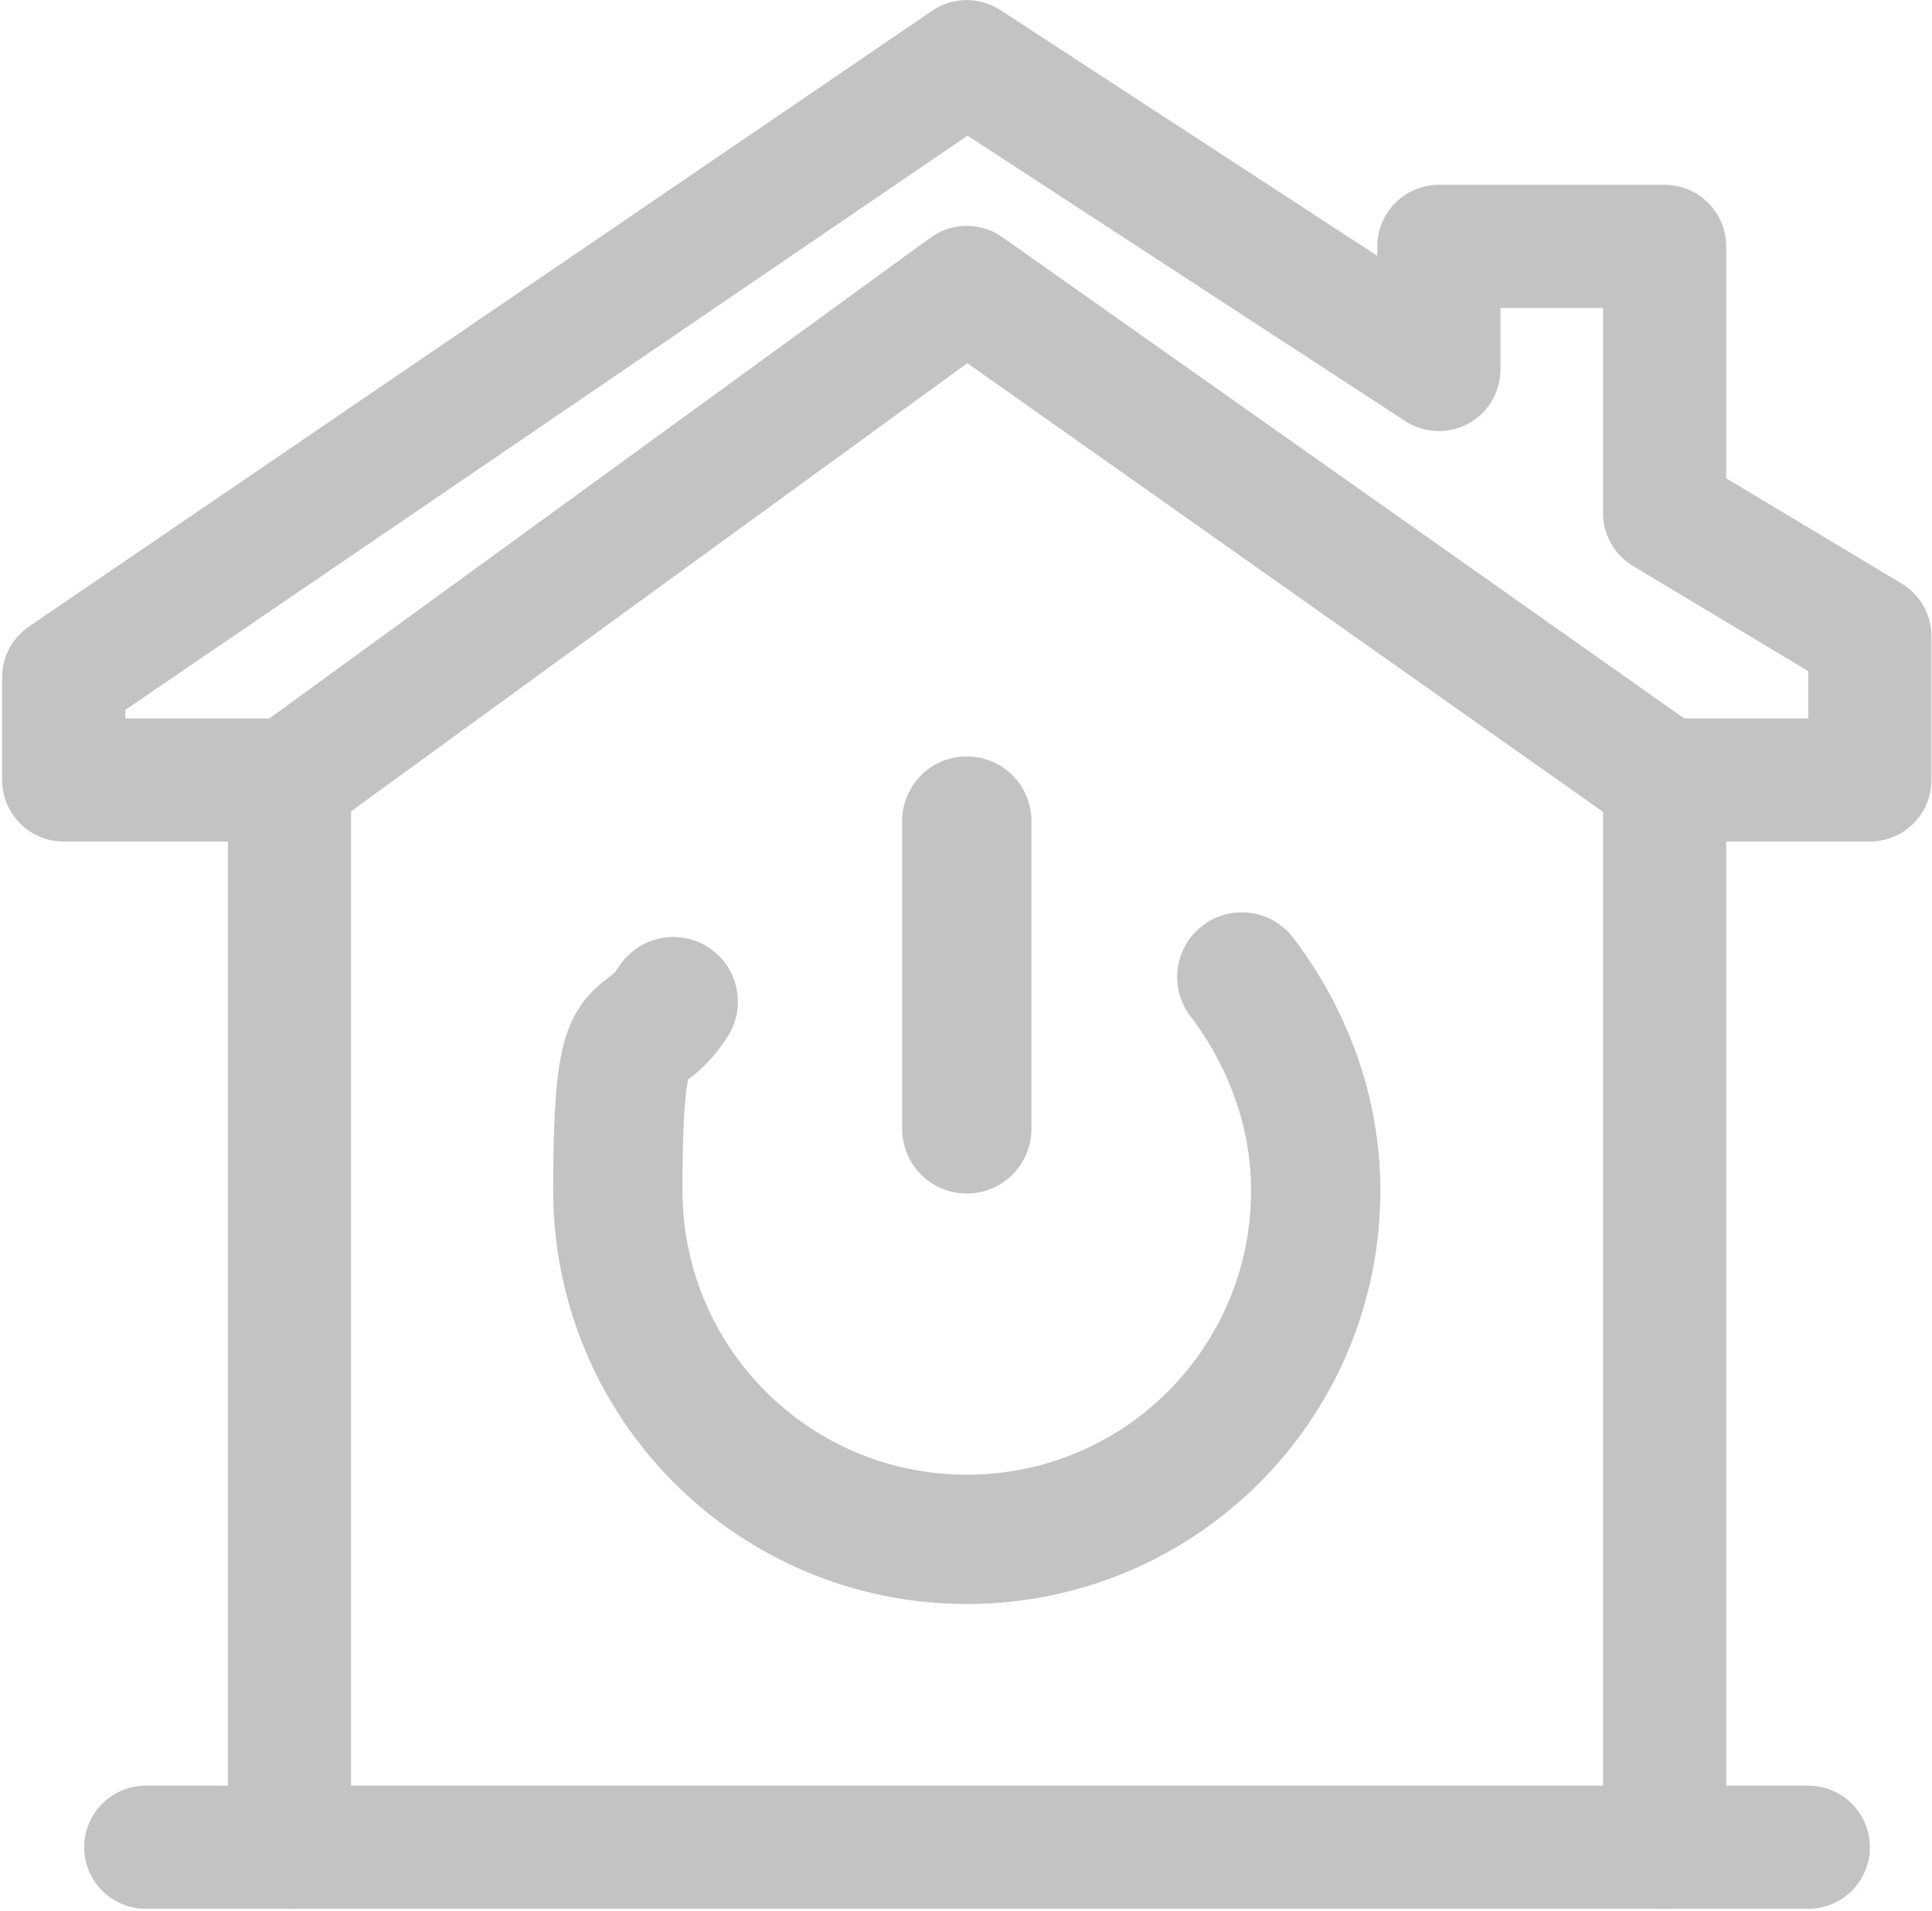
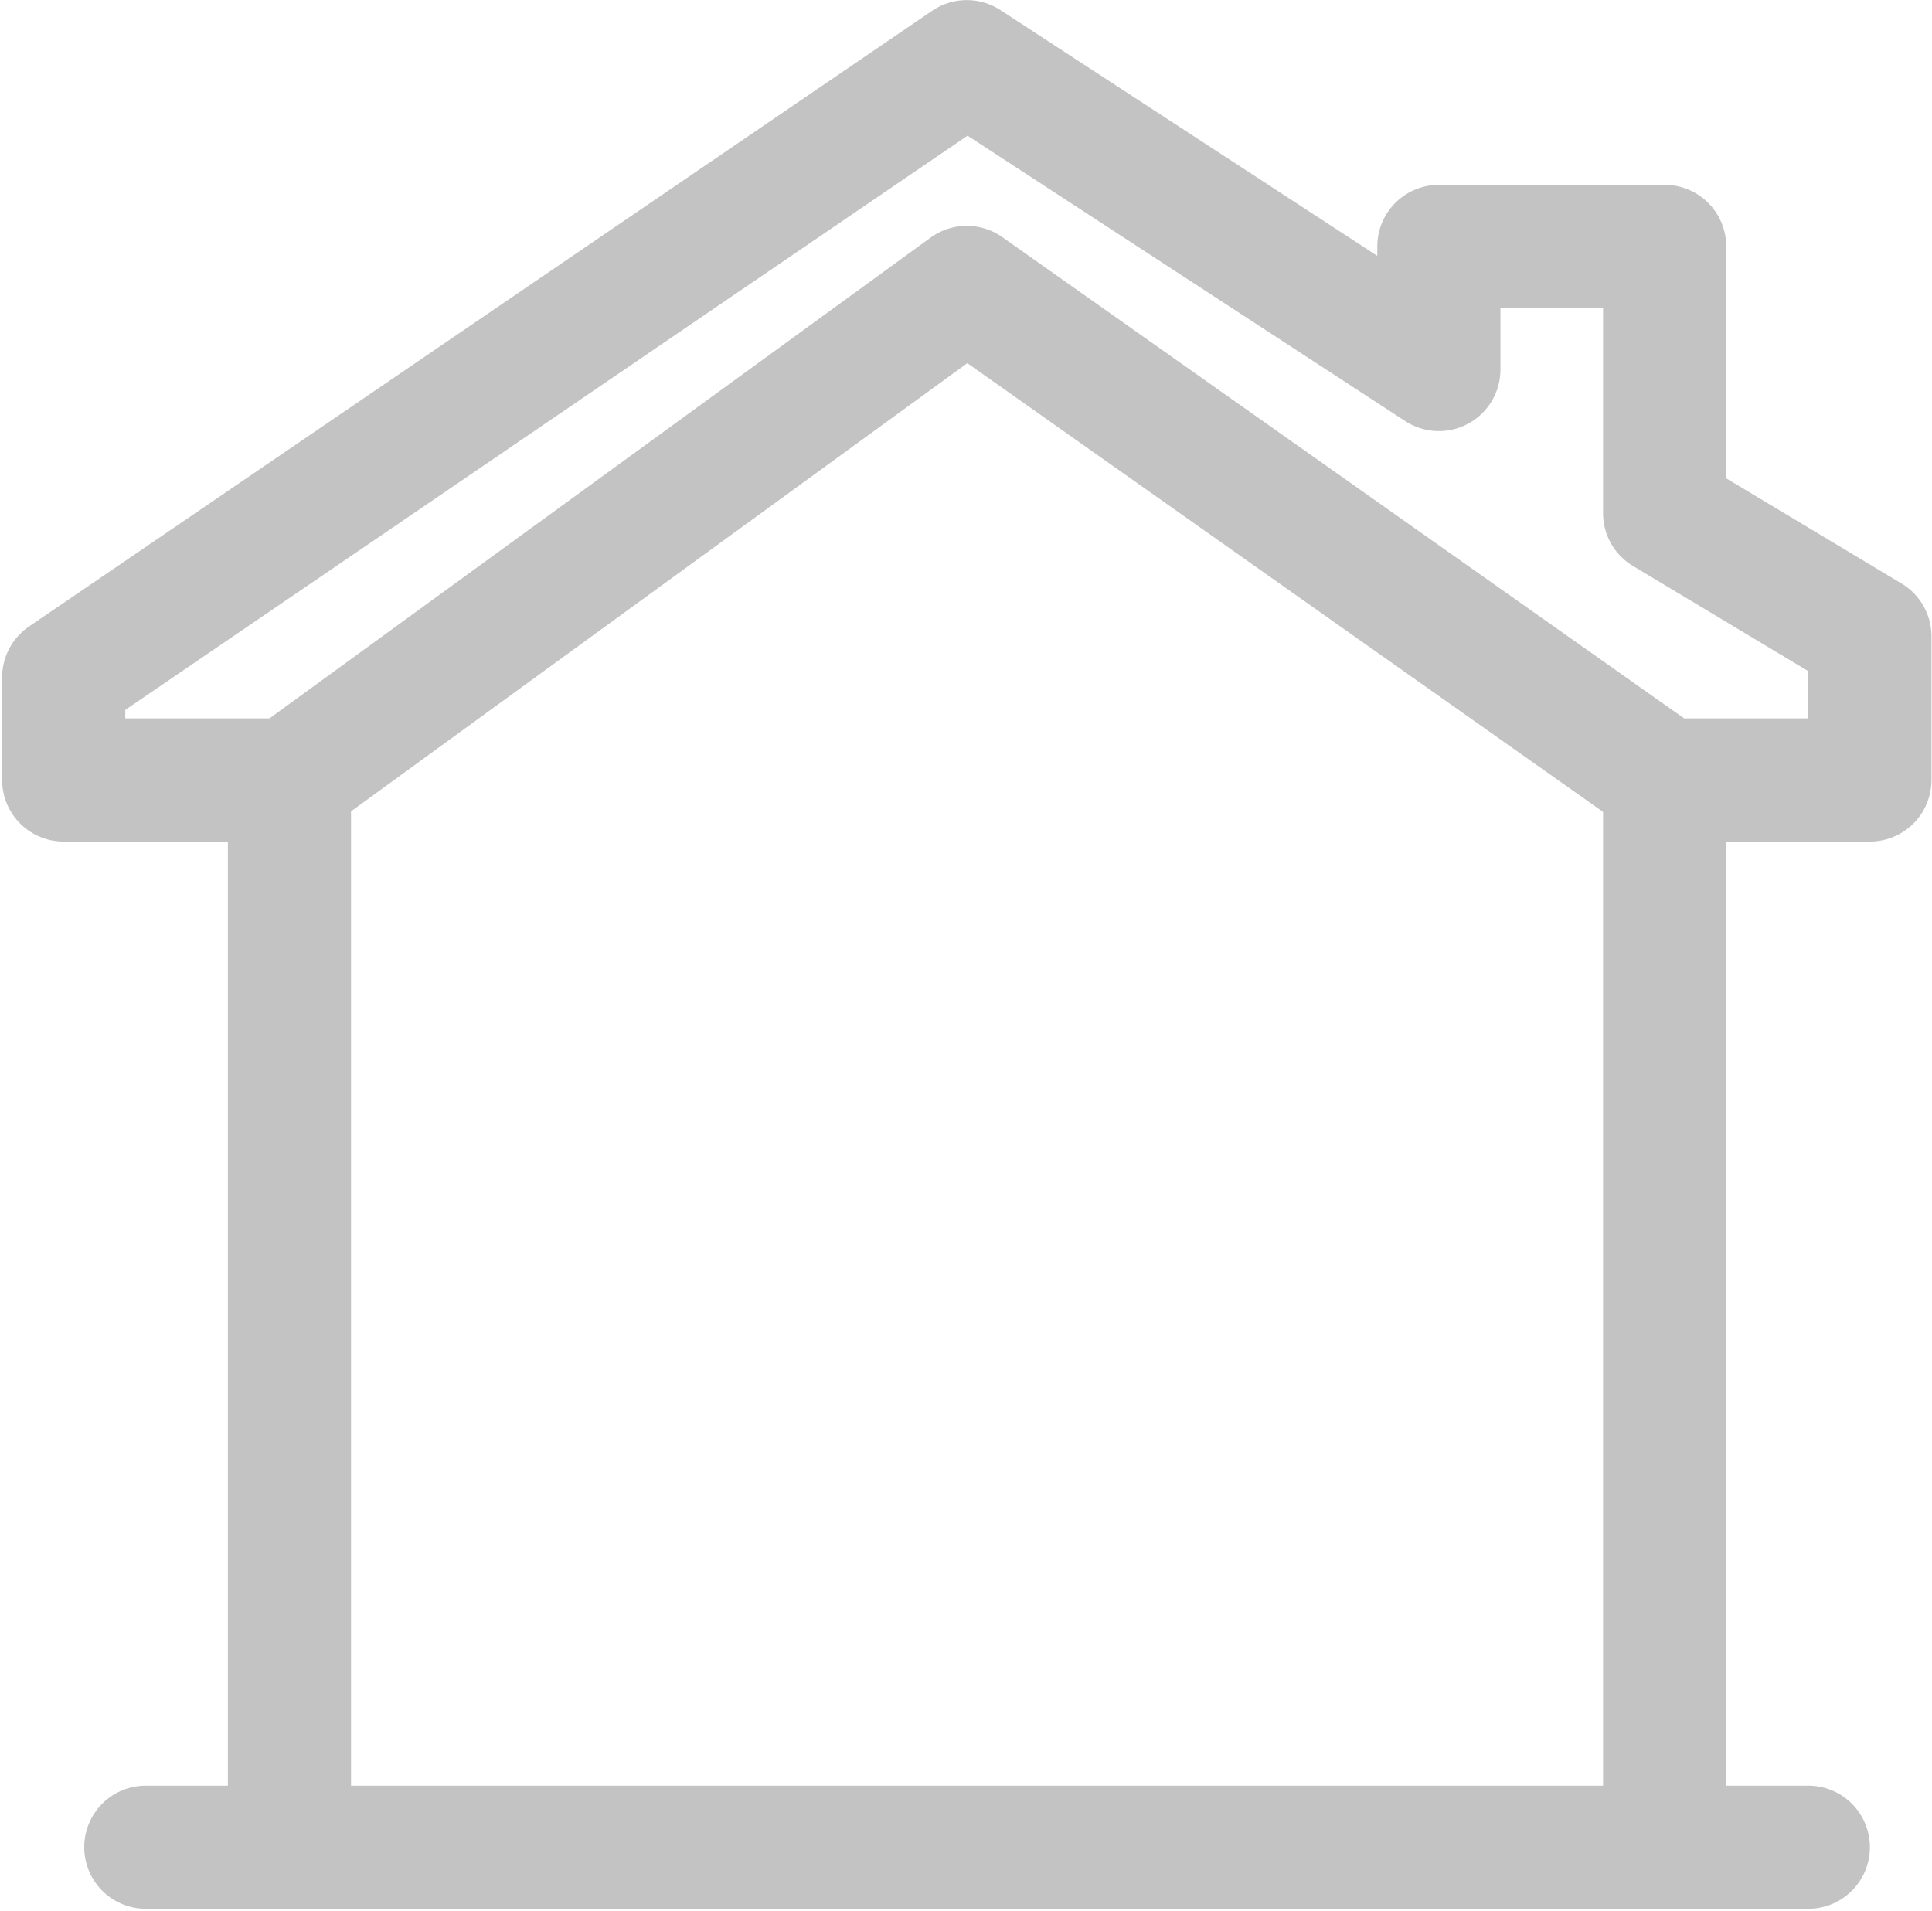
<svg xmlns="http://www.w3.org/2000/svg" width="752" height="744" viewBox="0 0 752 744" fill="none">
  <path d="M56.743 719.049H703.858" stroke="#C3C3C3" stroke-width="47.934" stroke-linecap="round" stroke-linejoin="round" />
  <path d="M112.667 719.049V303.617" stroke="#C3C3C3" stroke-width="47.934" stroke-linecap="round" stroke-linejoin="round" />
  <path d="M647.935 719.049V303.617" stroke="#C3C3C3" stroke-width="47.934" stroke-linecap="round" stroke-linejoin="round" />
  <path d="M727.825 247.694V303.617H647.934L376.306 111.88L112.667 303.617H24.787V263.672L376.306 24L560.055 143.836V95.902H647.934V199.76L727.825 247.694Z" stroke="#C3C3C3" stroke-width="47.934" stroke-linecap="round" stroke-linejoin="round" />
-   <path d="M483.36 380.31C500.936 403.478 512.121 432.238 512.121 463.396C512.121 538.493 451.404 599.21 376.306 599.21C301.209 599.21 240.492 538.493 240.492 463.396C240.492 388.299 248.481 411.467 262.063 389.896" stroke="#C3C3C3" stroke-width="50.331" stroke-linecap="round" stroke-linejoin="round" />
-   <path d="M376.306 319.596V439.432" stroke="#C3C3C3" stroke-width="50.331" stroke-linecap="round" stroke-linejoin="round" />
</svg>